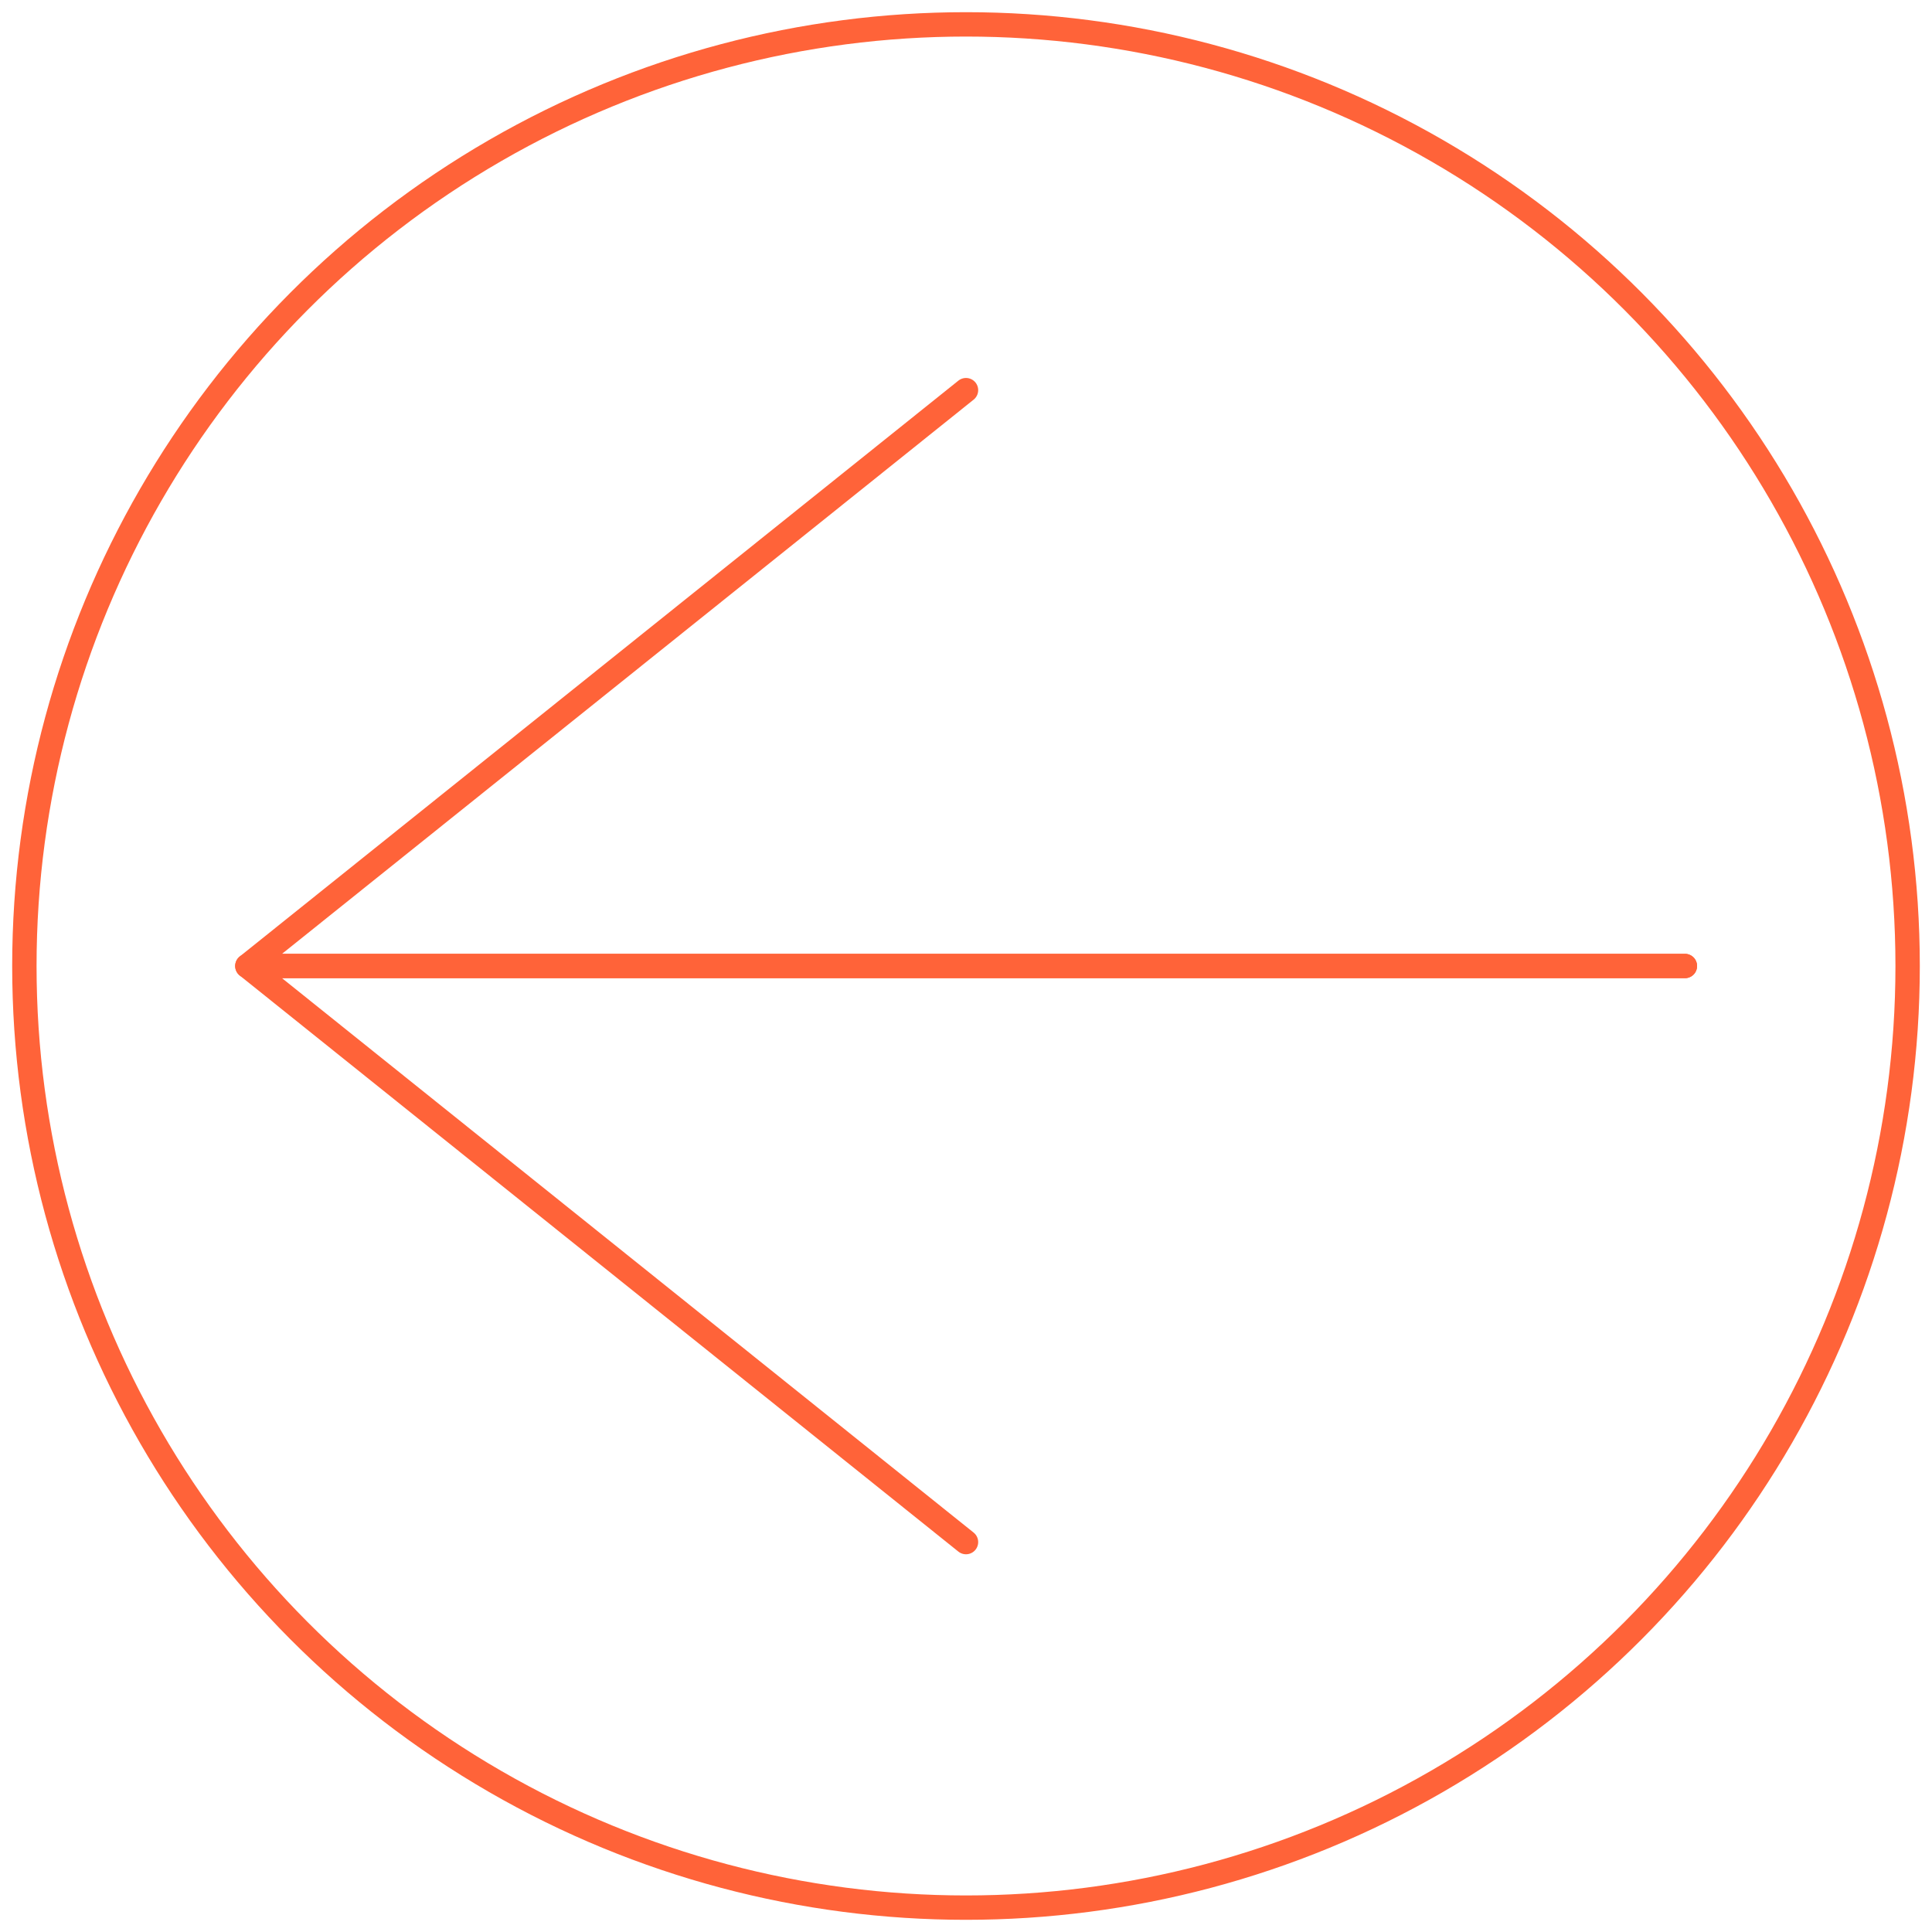
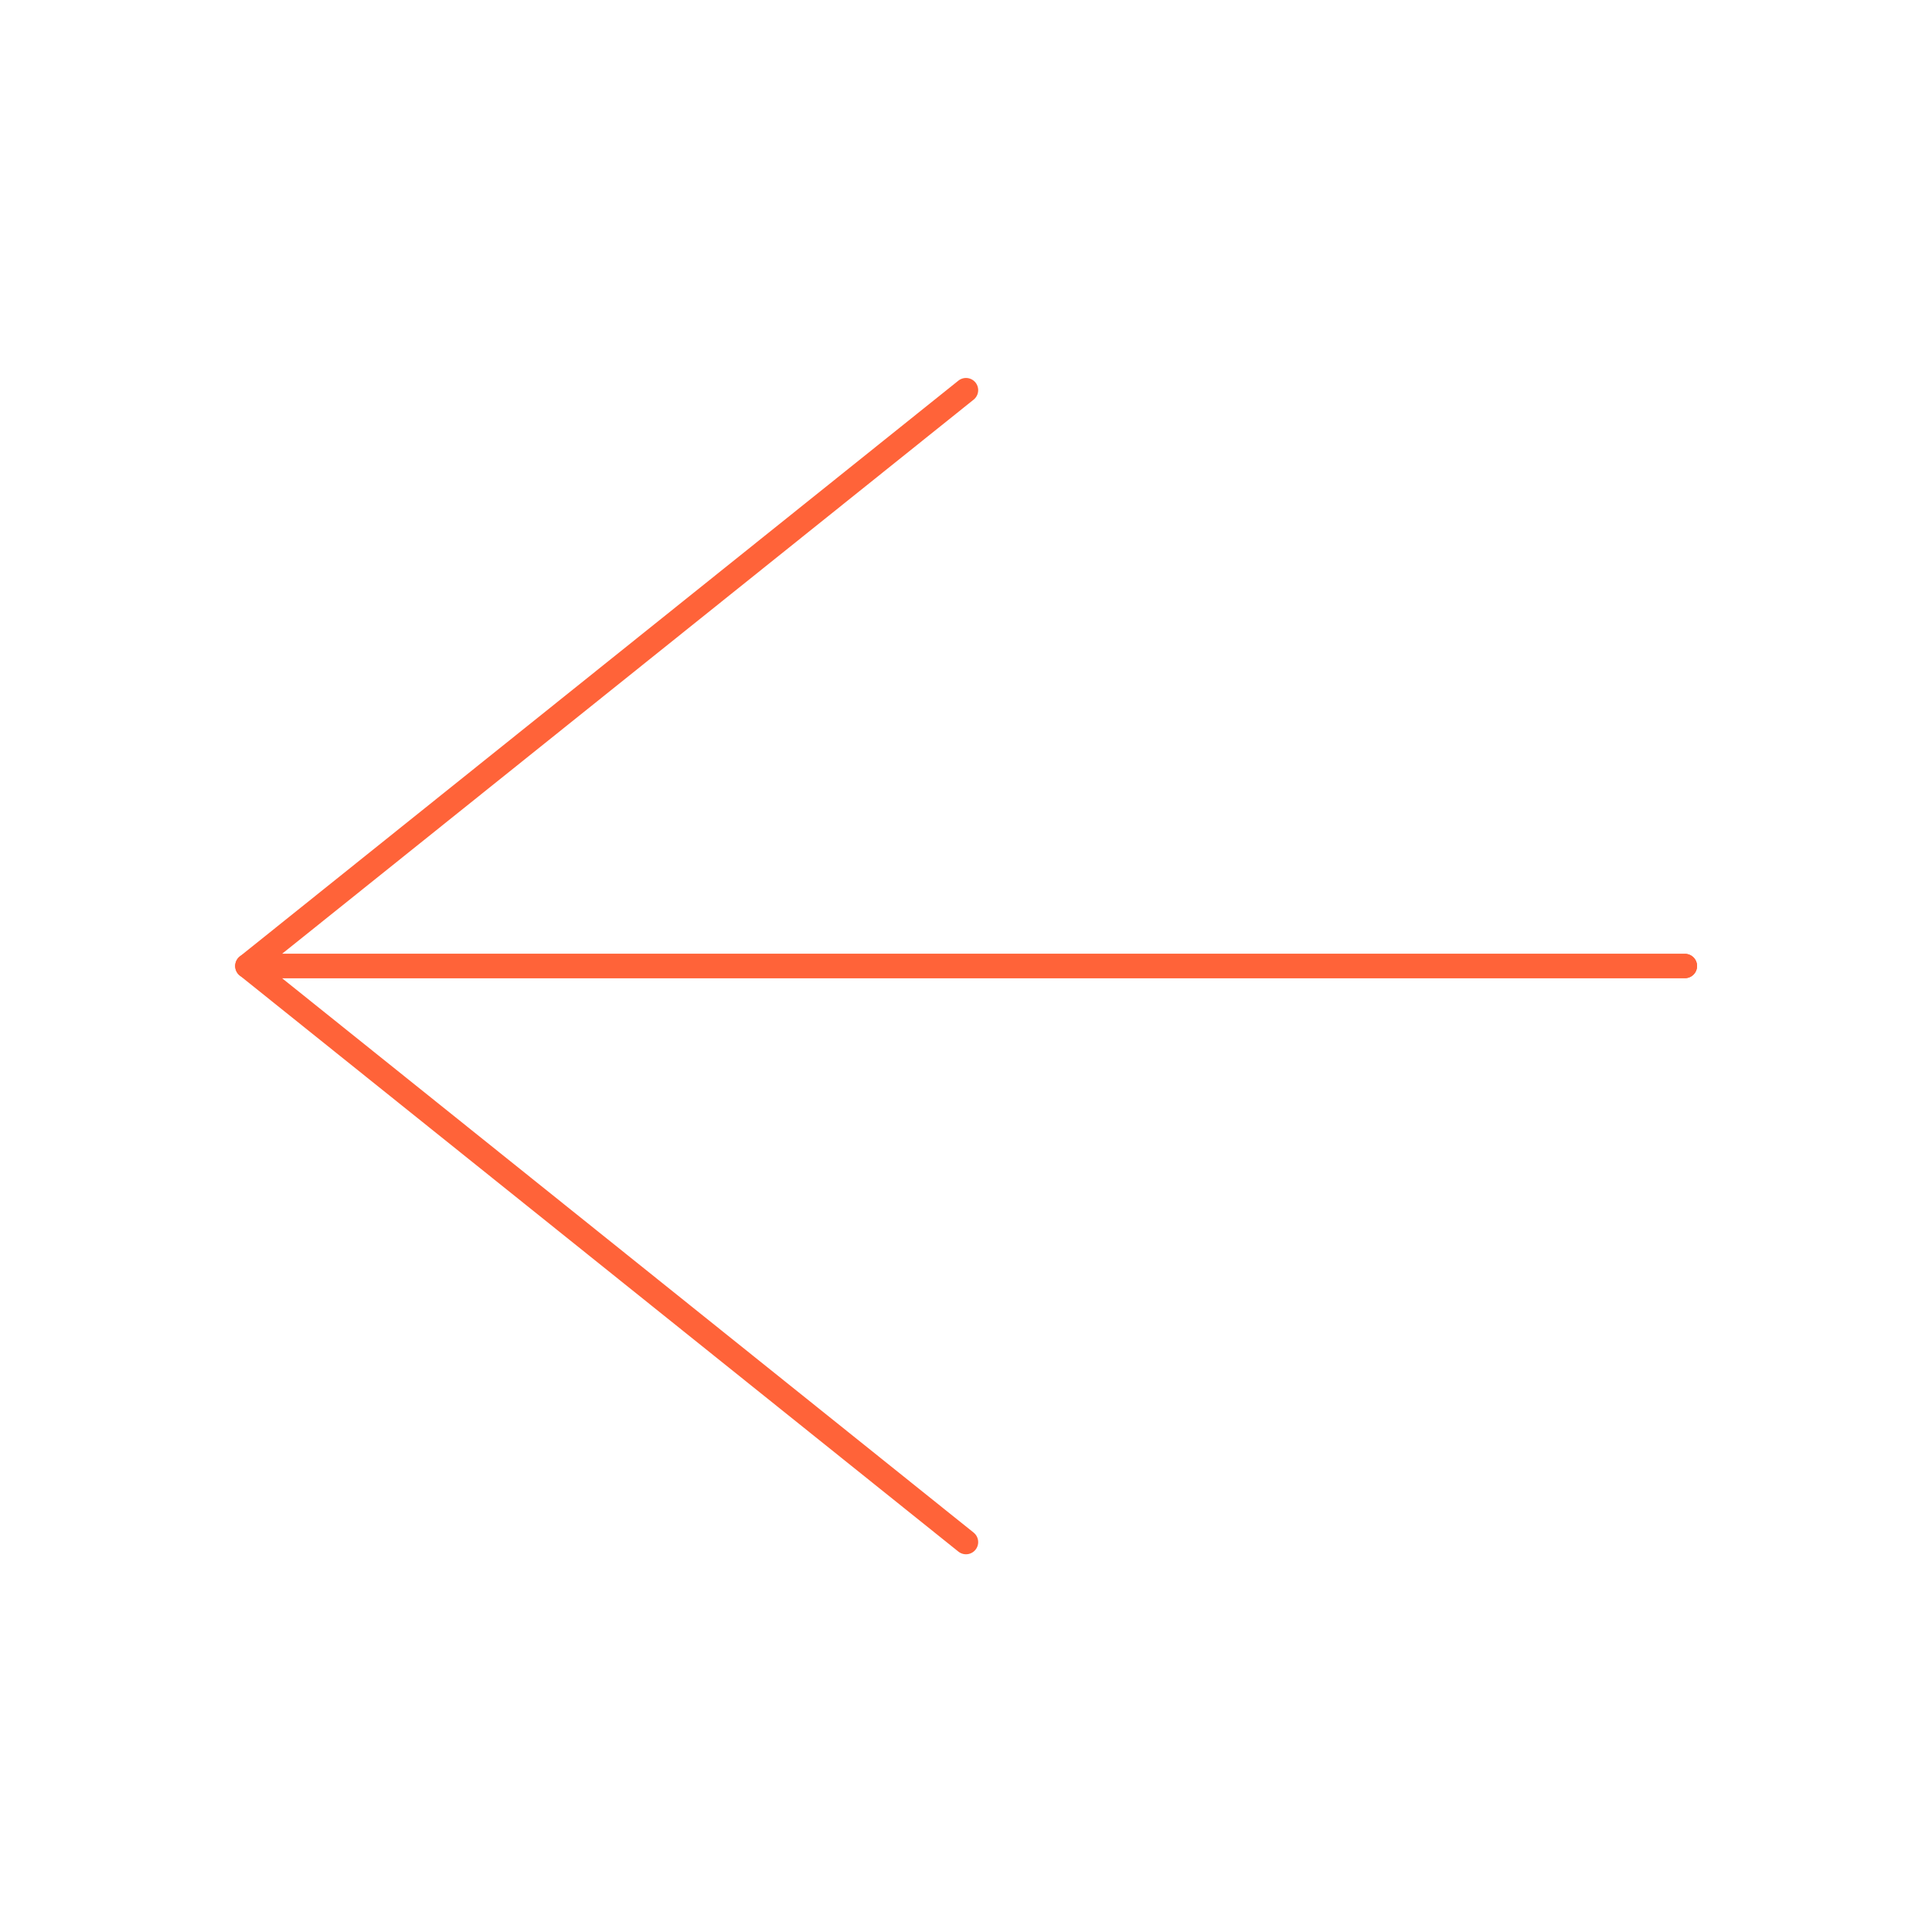
<svg xmlns="http://www.w3.org/2000/svg" id="_圖層_1" data-name="圖層 1" viewBox="0 0 79.28 79.28">
  <defs>
    <style>
      .cls-1 {
        fill: none;
        stroke: #ff6339;
        stroke-linecap: round;
        stroke-linejoin: round;
      }
    </style>
  </defs>
  <g>
    <polyline class="cls-1" points="39.64 16.01 10.15 39.64 69.14 39.64" />
    <polyline class="cls-1" points="39.64 63.28 10.15 39.64 69.14 39.64" />
  </g>
-   <circle class="cls-1" cx="39.64" cy="39.64" r="38.64" />
</svg>